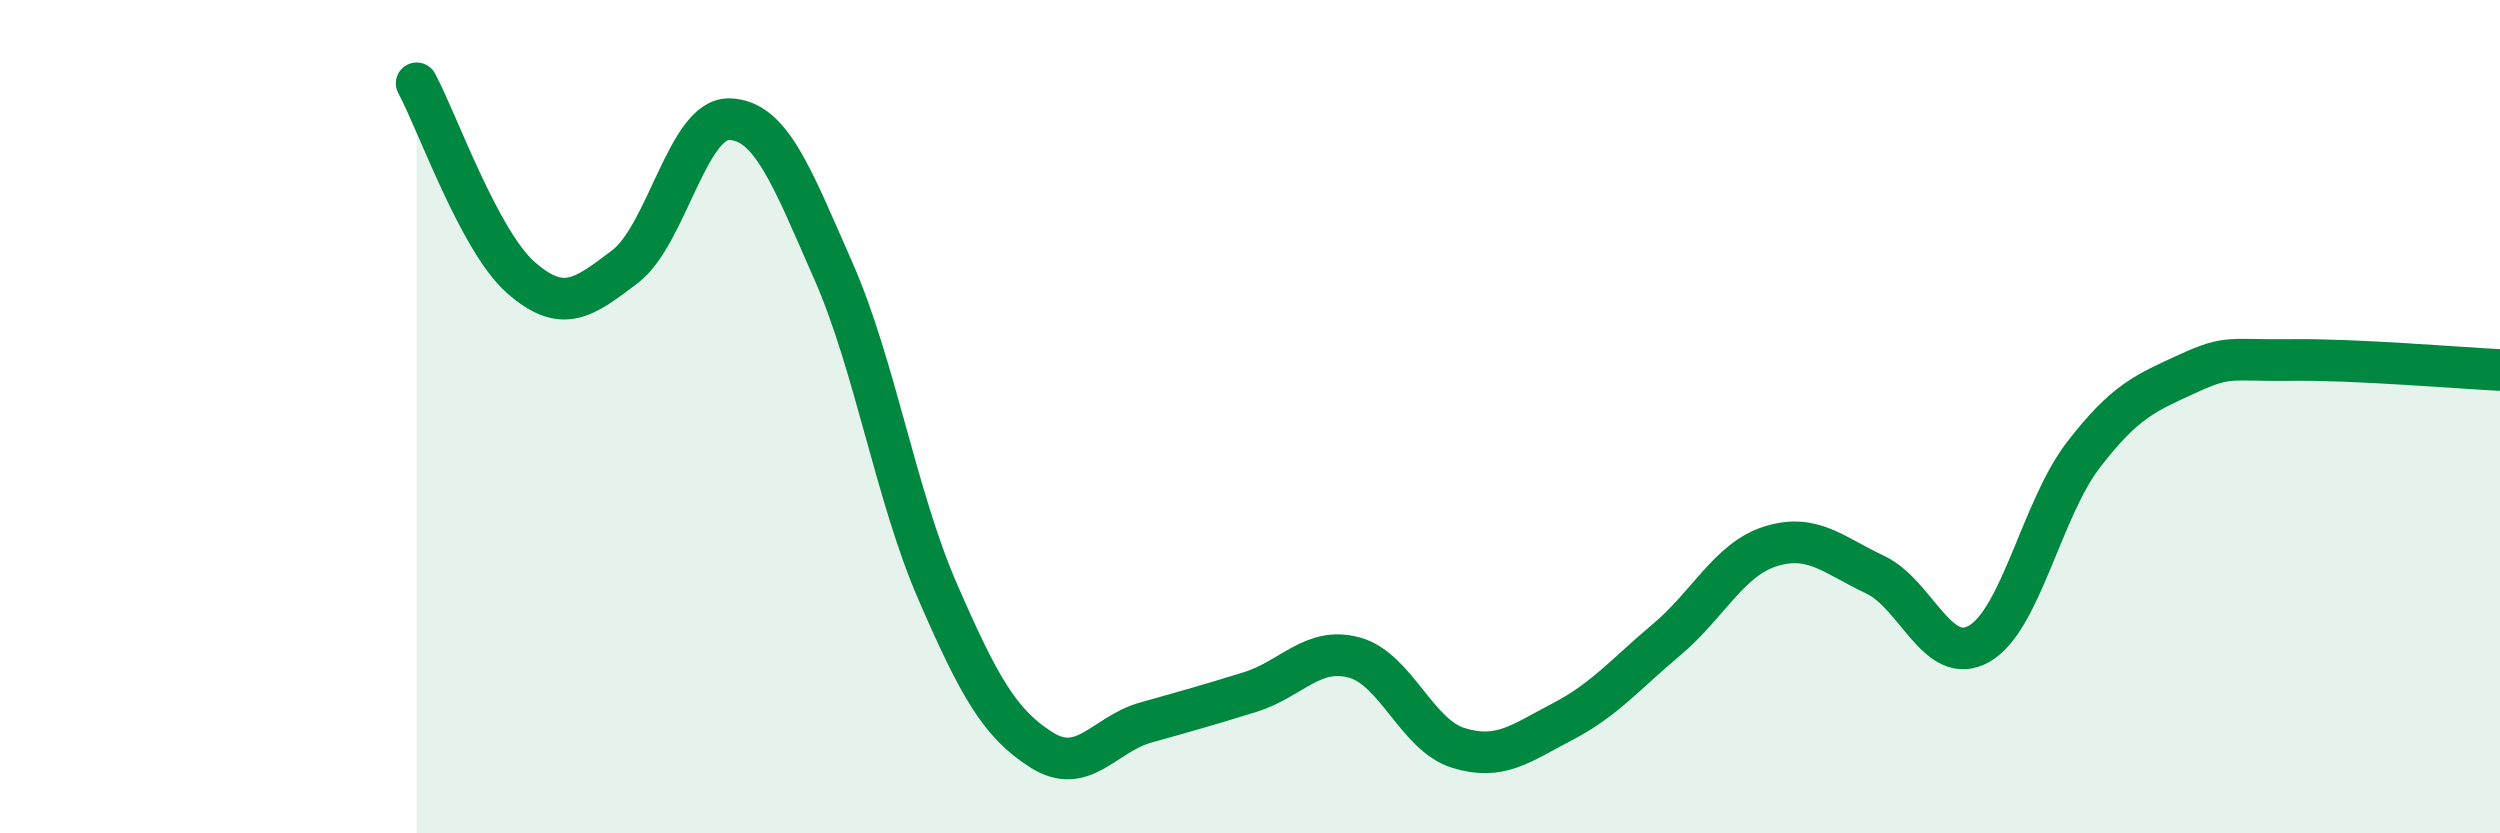
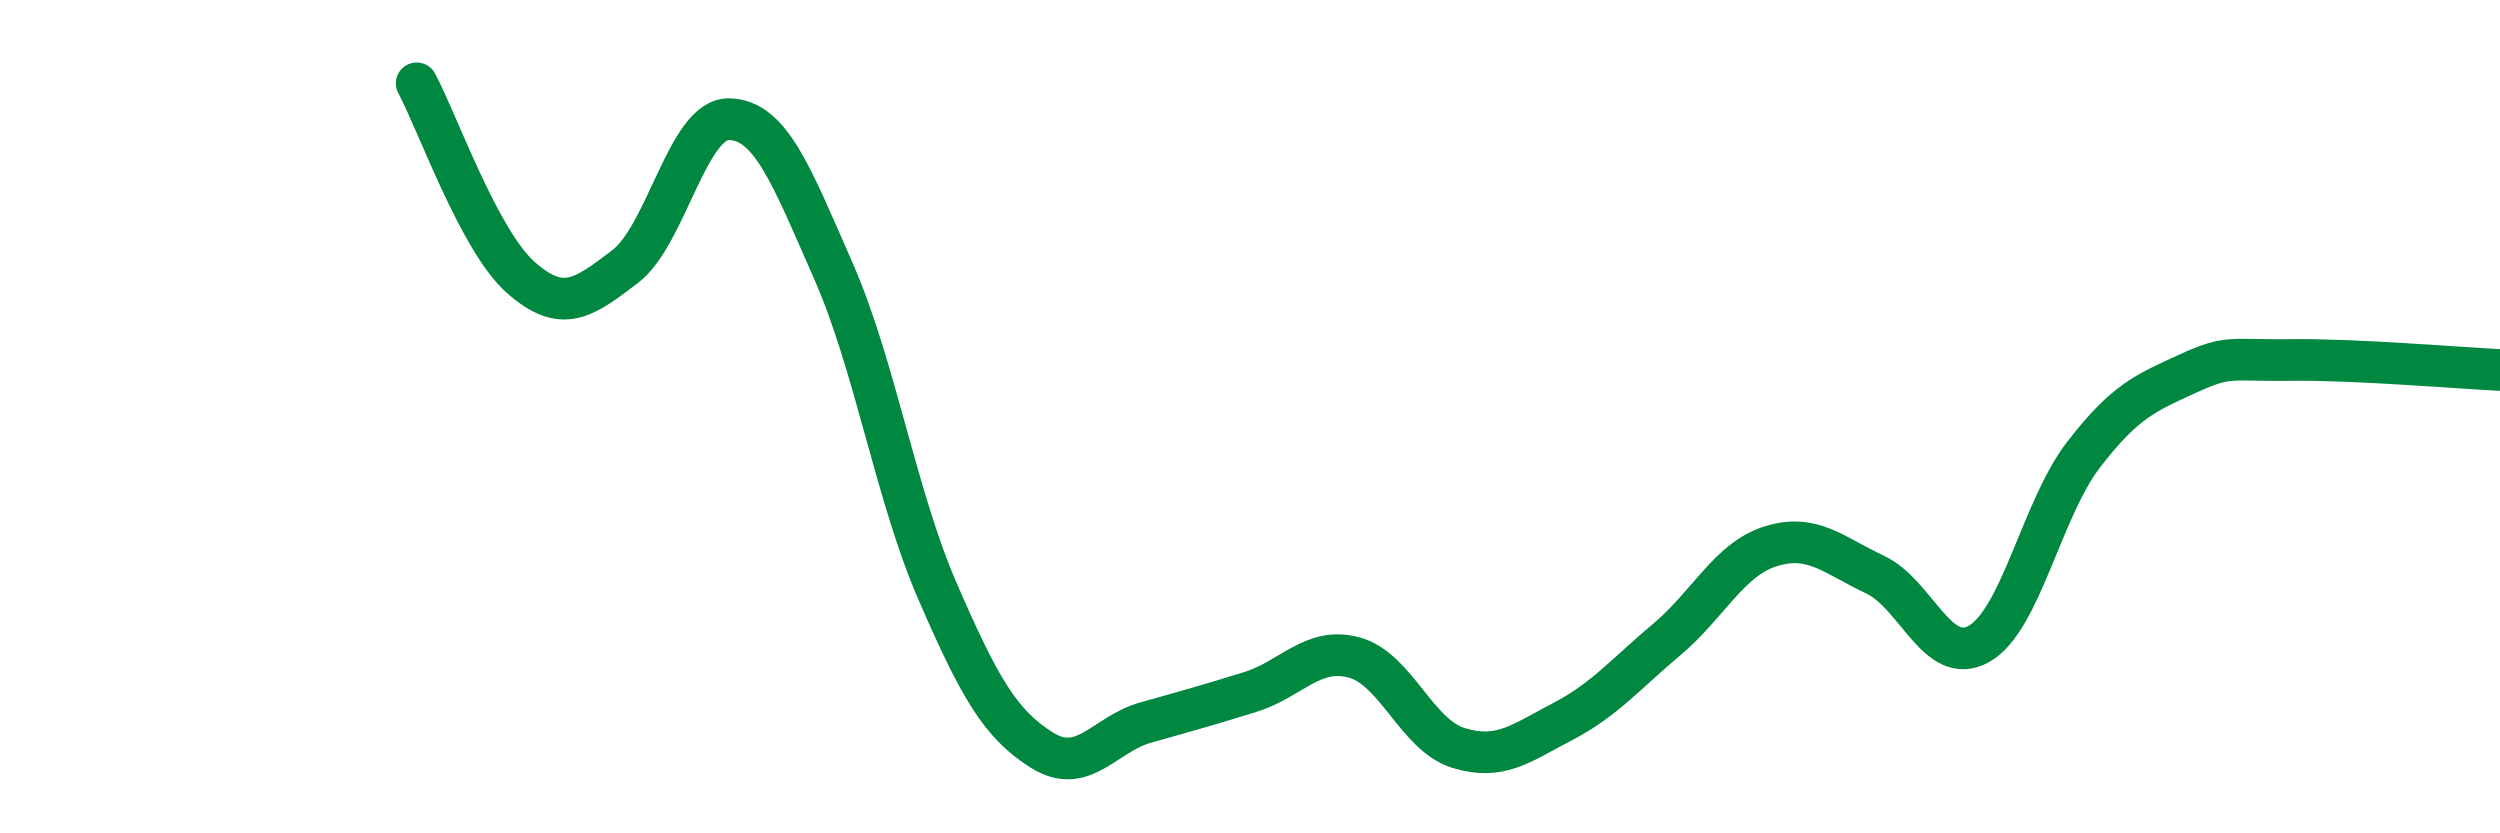
<svg xmlns="http://www.w3.org/2000/svg" width="60" height="20" viewBox="0 0 60 20">
-   <path d="M 10,2 C 10.5,2.93 11.5,5.78 12.5,6.66 C 13.5,7.54 14,7.16 15,6.4 C 16,5.64 16.5,2.84 17.5,2.86 C 18.5,2.88 19,4.23 20,6.5 C 21,8.77 21.5,11.89 22.5,14.19 C 23.5,16.49 24,17.37 25,18 C 26,18.63 26.5,17.62 27.5,17.34 C 28.5,17.06 29,16.92 30,16.61 C 31,16.3 31.5,15.51 32.5,15.78 C 33.5,16.05 34,17.64 35,17.95 C 36,18.26 36.5,17.84 37.5,17.32 C 38.5,16.8 39,16.19 40,15.35 C 41,14.51 41.5,13.42 42.5,13.11 C 43.5,12.8 44,13.32 45,13.79 C 46,14.26 46.5,16.02 47.5,15.45 C 48.5,14.88 49,12.22 50,10.92 C 51,9.62 51.5,9.43 52.5,8.97 C 53.5,8.51 53.5,8.66 55,8.64 C 56.5,8.62 59,8.83 60,8.88L60 20L10 20Z" fill="#008740" opacity="0.1" stroke-linecap="round" stroke-linejoin="round" />
  <path d="M 10,2 C 10.5,2.93 11.5,5.78 12.5,6.66 C 13.5,7.54 14,7.16 15,6.4 C 16,5.64 16.5,2.84 17.5,2.86 C 18.5,2.88 19,4.23 20,6.5 C 21,8.77 21.5,11.89 22.5,14.19 C 23.5,16.49 24,17.37 25,18 C 26,18.63 26.5,17.62 27.5,17.34 C 28.5,17.06 29,16.92 30,16.61 C 31,16.3 31.5,15.51 32.5,15.78 C 33.5,16.05 34,17.64 35,17.95 C 36,18.26 36.5,17.84 37.5,17.32 C 38.5,16.8 39,16.19 40,15.35 C 41,14.51 41.5,13.42 42.5,13.11 C 43.5,12.8 44,13.32 45,13.79 C 46,14.26 46.5,16.02 47.5,15.45 C 48.5,14.88 49,12.22 50,10.92 C 51,9.62 51.5,9.43 52.5,8.97 C 53.5,8.51 53.5,8.66 55,8.64 C 56.5,8.62 59,8.83 60,8.88" stroke="#008740" stroke-width="1" fill="none" stroke-linecap="round" stroke-linejoin="round" />
</svg>